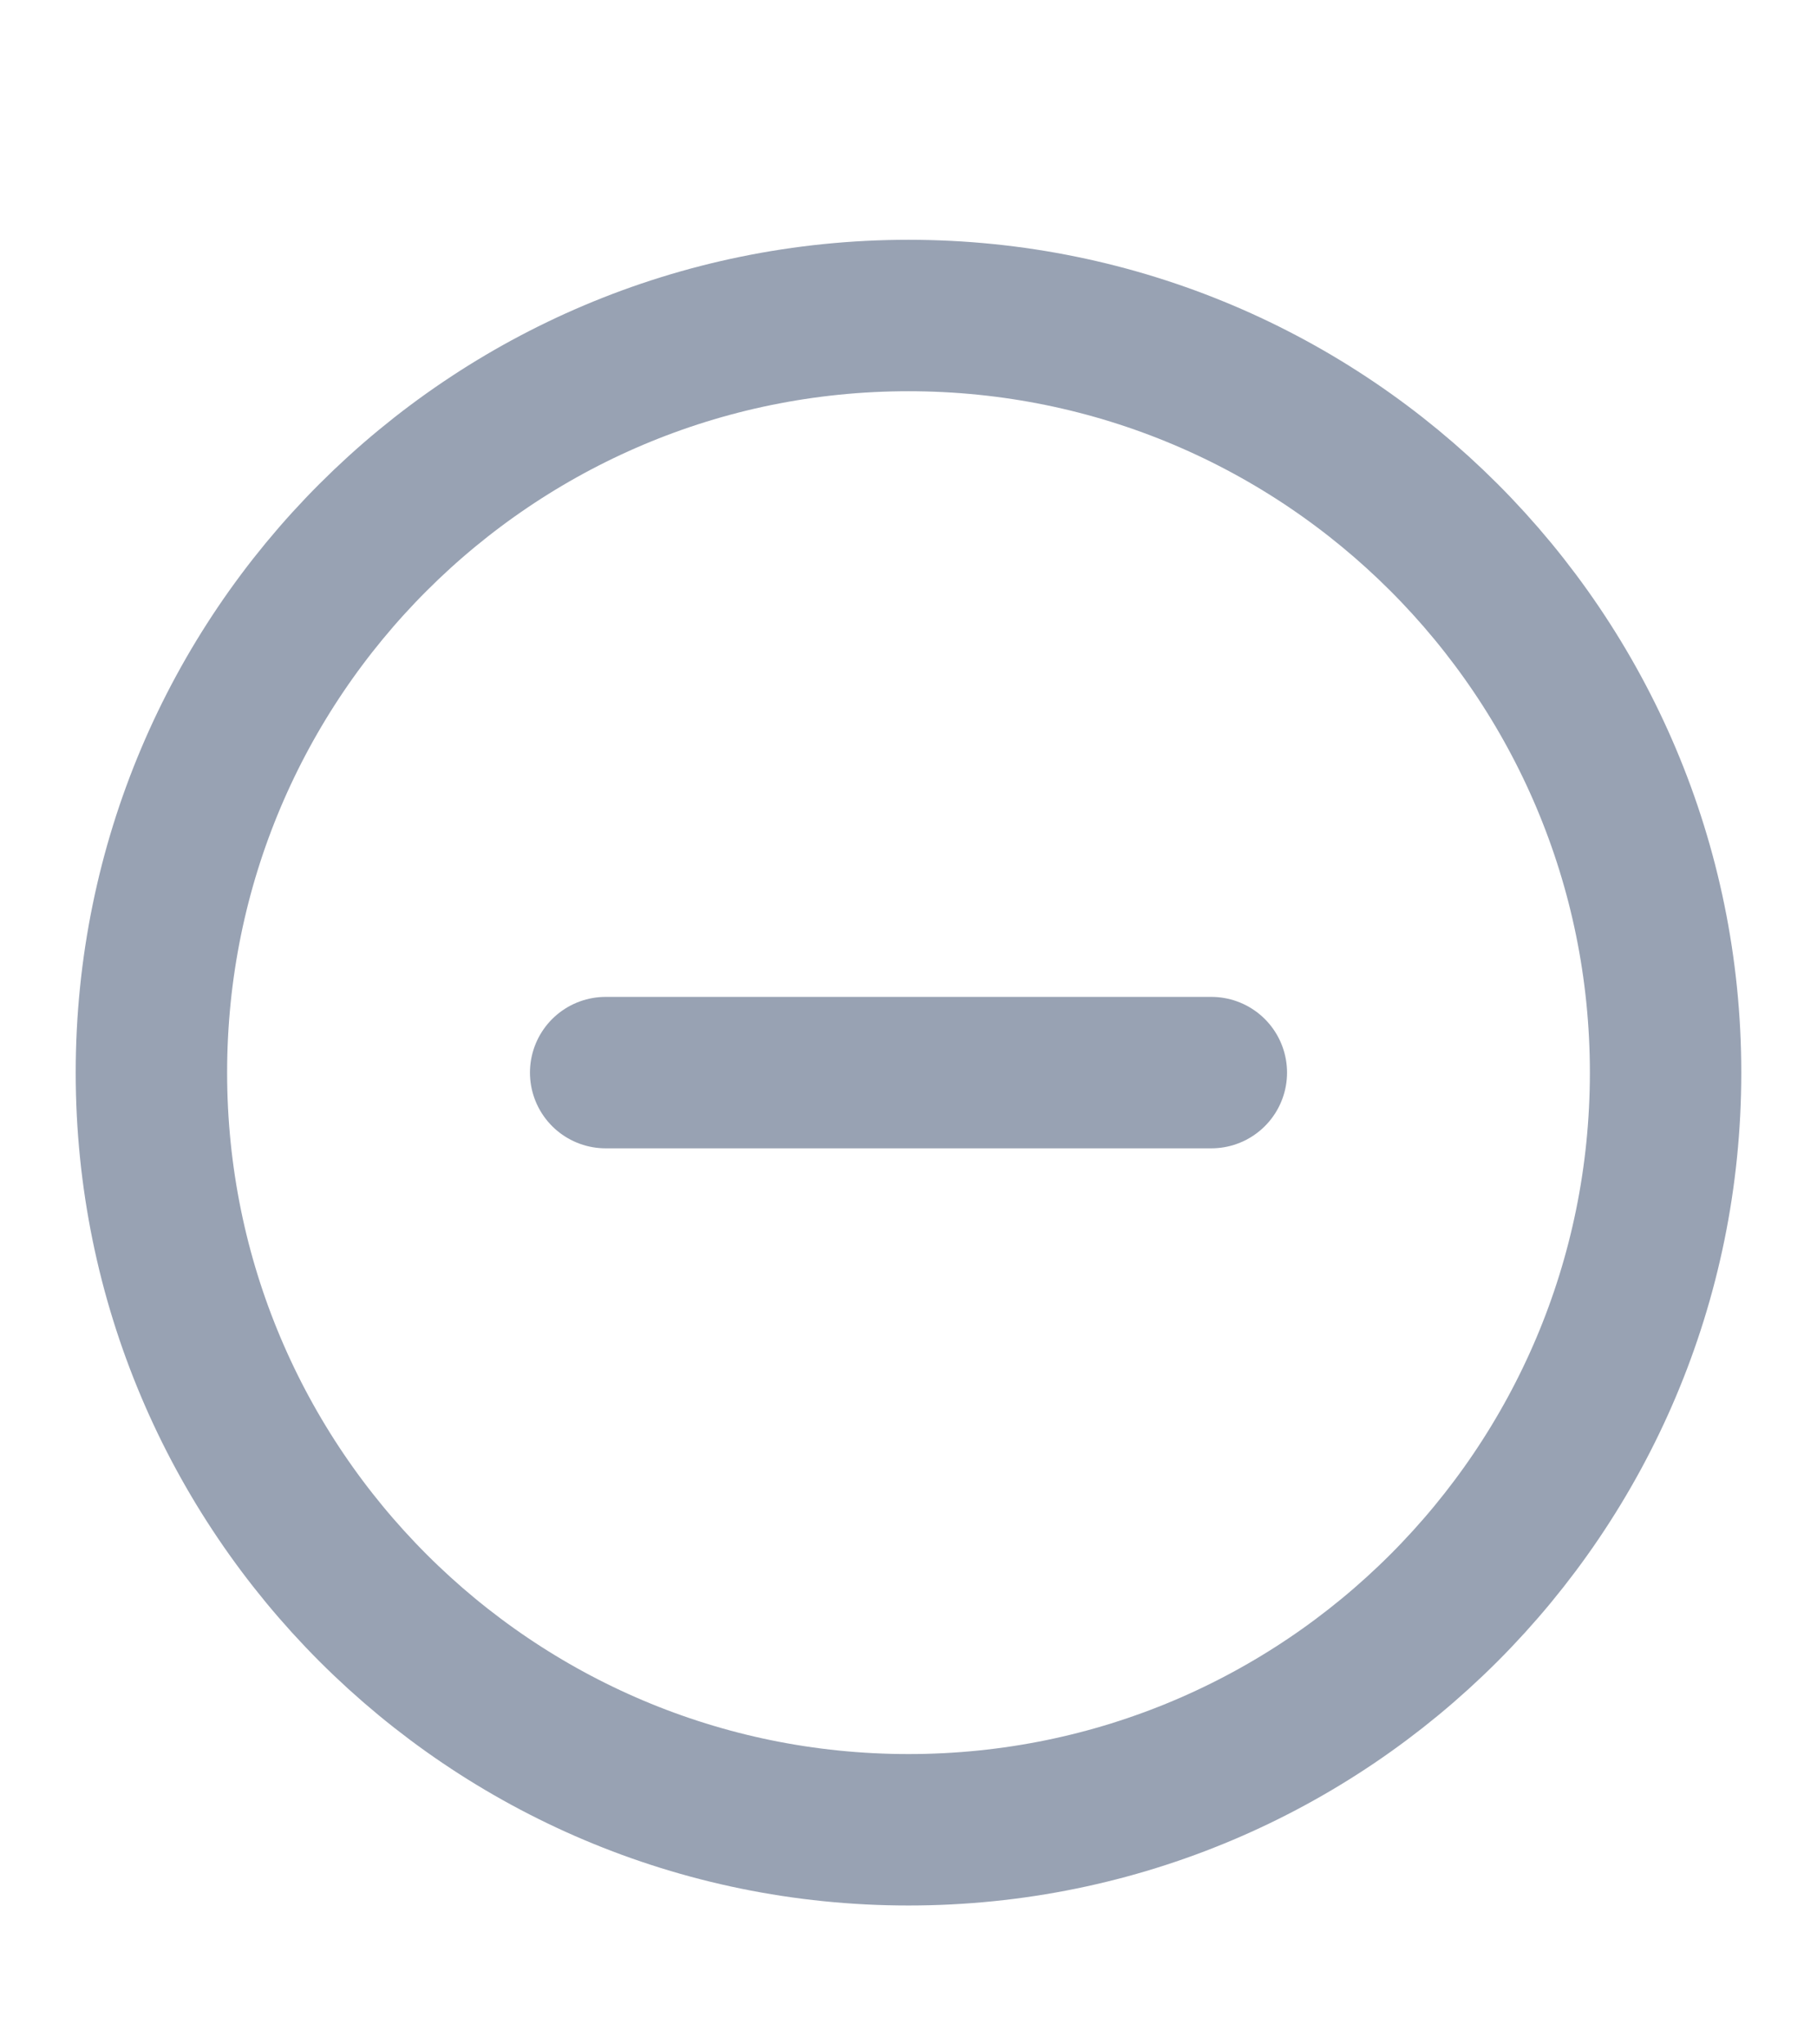
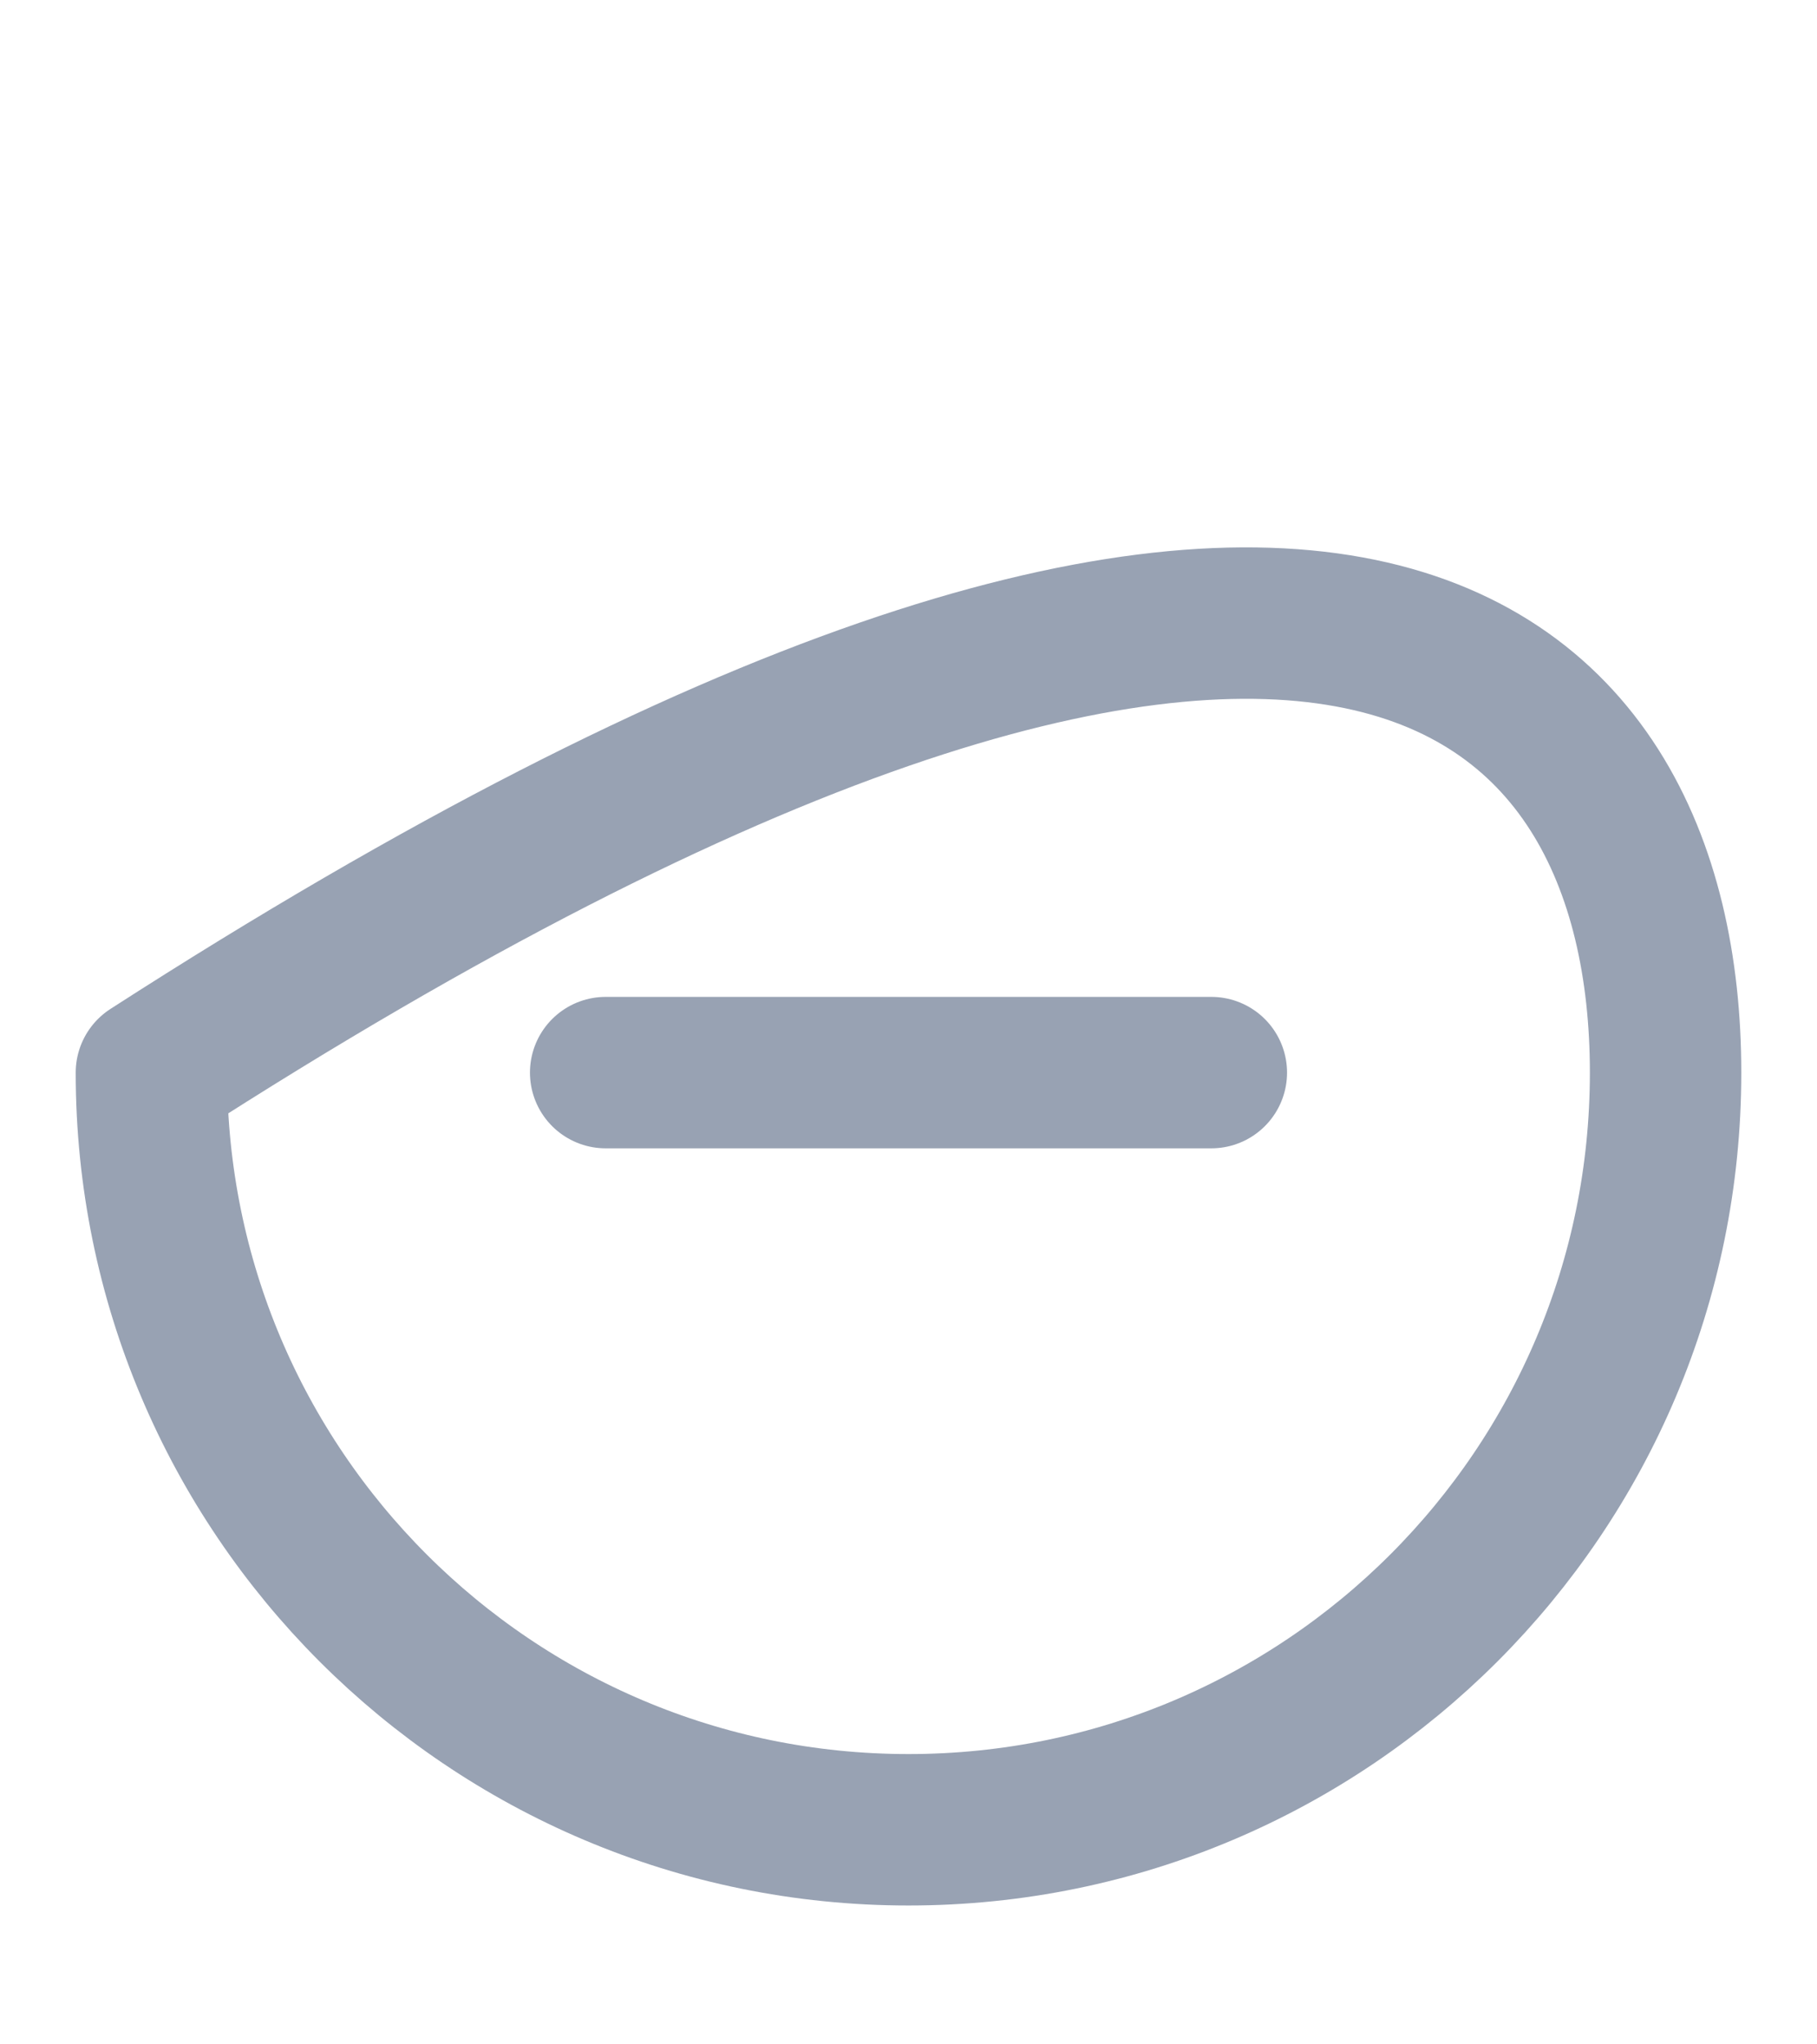
<svg xmlns="http://www.w3.org/2000/svg" width="24" height="27" viewBox="0 0 24 27" fill="none">
-   <path d="M8 14.166H16M22 14.166C22 19.689 17.523 24.166 12 24.166C6.477 24.166 2 19.689 2 14.166C2 8.644 6.477 4.167 12 4.167C17.523 4.167 22 8.644 22 14.166Z" stroke="#98A2B3" stroke-width="2" stroke-linecap="round" stroke-linejoin="round" />
+   <path d="M8 14.166H16M22 14.166C22 19.689 17.523 24.166 12 24.166C6.477 24.166 2 19.689 2 14.166C17.523 4.167 22 8.644 22 14.166Z" stroke="#98A2B3" stroke-width="2" stroke-linecap="round" stroke-linejoin="round" />
</svg>